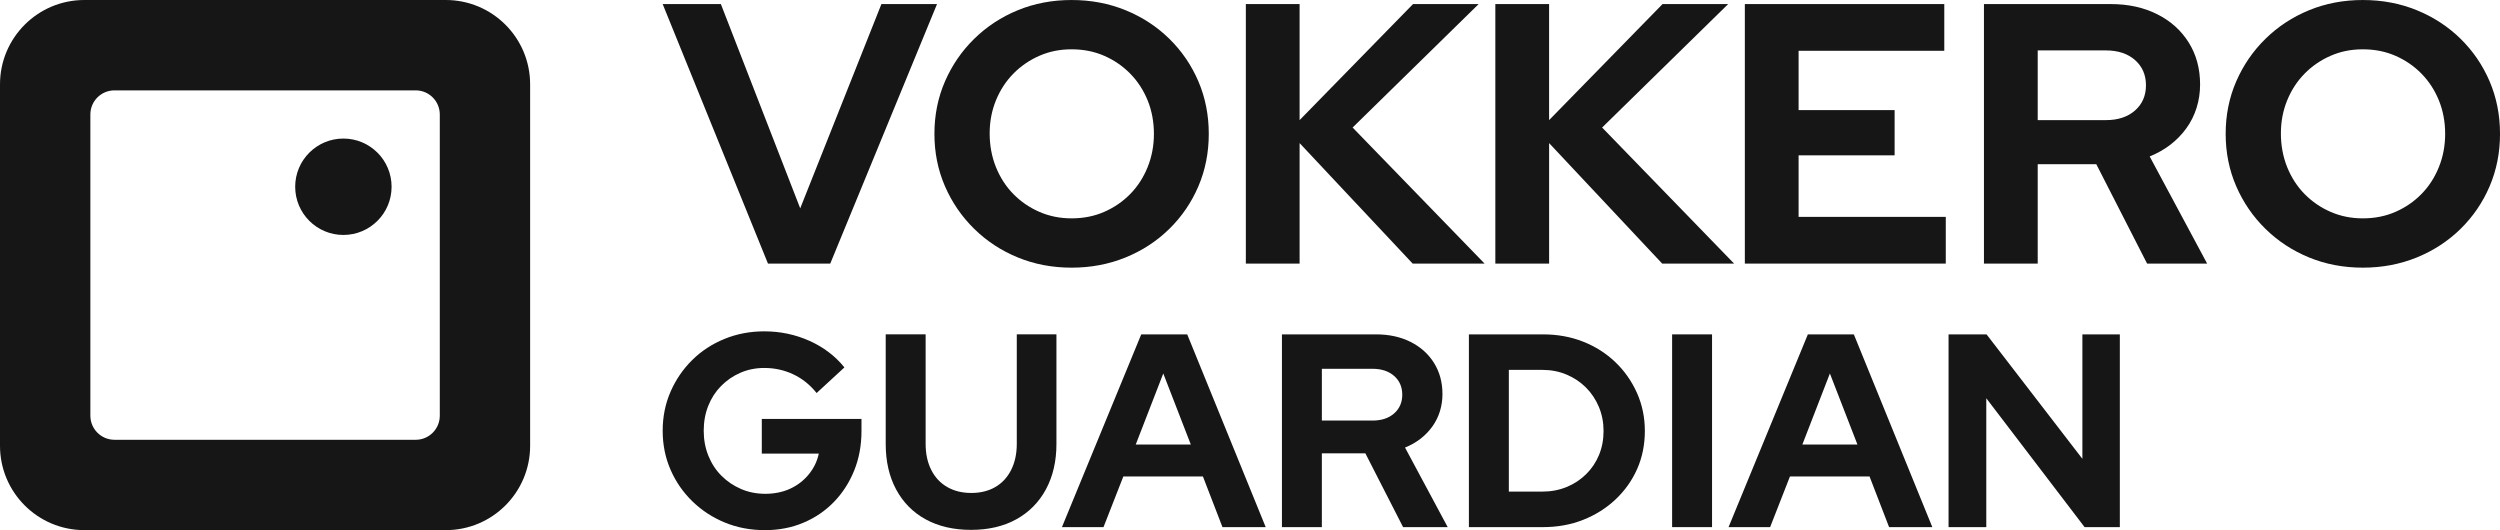
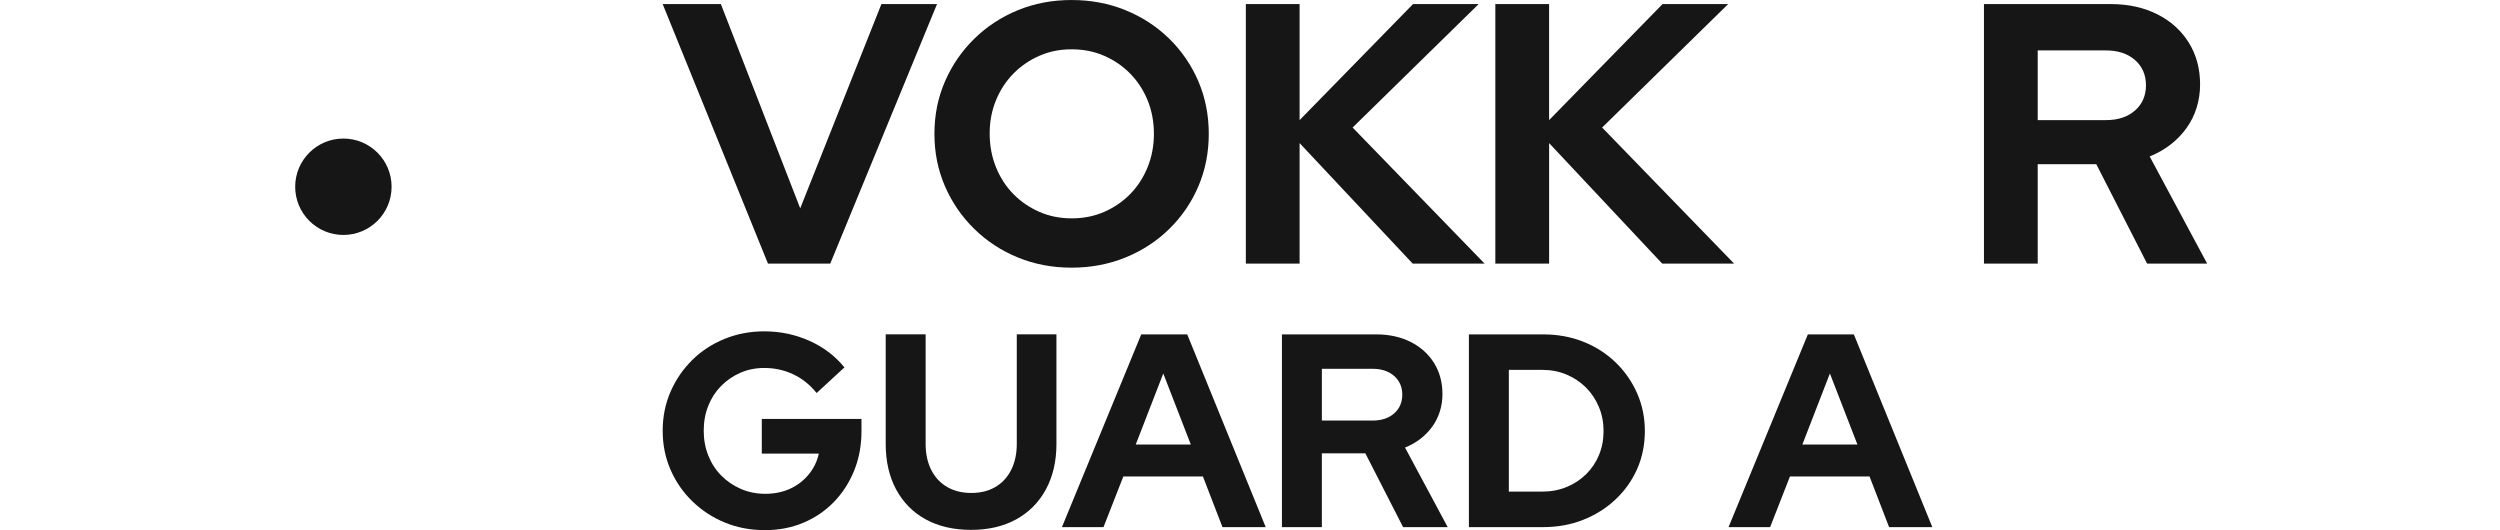
<svg xmlns="http://www.w3.org/2000/svg" id="Calque_1" viewBox="0 0 1902.51 403.44">
  <defs>
    <style>.cls-1{fill:#161616;}</style>
  </defs>
  <g>
    <path class="cls-1" d="m582.04,403.44c-10.9,0-21.03-1.92-30.38-5.76-9.36-3.84-17.6-9.22-24.73-16.14-7.12-6.91-12.68-14.95-16.66-24.1-3.98-9.15-5.97-19.03-5.97-29.65s1.99-20.5,5.97-29.65c3.98-9.15,9.46-17.18,16.45-24.1,6.98-6.91,15.19-12.29,24.62-16.13,9.43-3.84,19.52-5.76,30.28-5.76,12.15,0,23.61,2.41,34.37,7.23,10.75,4.82,19.62,11.56,26.61,20.22l-21.16,19.49c-5.03-6.29-10.97-11.03-17.81-14.25-6.85-3.21-14.18-4.82-22-4.82-6.57,0-12.64,1.23-18.23,3.67-5.59,2.45-10.48,5.8-14.67,10.06-4.19,4.26-7.44,9.29-9.74,15.09-2.31,5.8-3.46,12.12-3.46,18.96s1.19,13.2,3.56,19.07c2.37,5.87,5.69,10.93,9.95,15.19,4.26,4.26,9.22,7.62,14.88,10.06,5.66,2.45,11.84,3.67,18.54,3.67s13.27-1.29,18.86-3.88c5.59-2.58,10.3-6.21,14.14-10.9,3.84-4.68,6.39-9.95,7.65-15.82h-43.38v-26.4h75.86v9.22c0,10.9-1.85,20.92-5.55,30.07-3.7,9.15-8.84,17.11-15.4,23.89-6.57,6.78-14.32,12.05-23.26,15.82-8.94,3.77-18.72,5.66-29.34,5.66Z" />
    <path class="cls-1" d="m738.99,403.23c-13.27,0-24.76-2.65-34.47-7.96-9.71-5.31-17.22-12.89-22.53-22.74-5.31-9.85-7.96-21.41-7.96-34.68v-83.4h30.38v83.4c0,7.54,1.43,14.14,4.3,19.8,2.86,5.66,6.91,9.99,12.15,12.99,5.24,3.01,11.35,4.5,18.33,4.5s13.06-1.5,18.23-4.5c5.17-3,9.18-7.33,12.05-12.99,2.86-5.66,4.3-12.26,4.3-19.8v-83.4h30.18v83.4c0,13.13-2.66,24.62-7.96,34.47-5.31,9.85-12.82,17.46-22.53,22.84-9.71,5.38-21.2,8.07-34.47,8.07Z" />
    <path class="cls-1" d="m808.14,401.14l60.35-146.68h34.99l59.72,146.68h-32.9l-14.88-38.56h-60.56l-15.09,38.56h-31.64Zm56.16-62.86h41.91l-20.95-54.06-20.95,54.06Z" />
    <path class="cls-1" d="m975.56,401.14v-146.68h71.66c9.92,0,18.68,1.92,26.3,5.76,7.61,3.84,13.55,9.19,17.81,16.03,4.26,6.85,6.39,14.74,6.39,23.68s-2.59,17.6-7.75,24.73c-5.17,7.12-12.08,12.44-20.74,15.93l32.48,60.56h-33.95l-28.71-56.16h-33.11v56.16h-30.38Zm30.38-81.09h38.56c6.84,0,12.33-1.81,16.45-5.45,4.12-3.63,6.18-8.38,6.18-14.25s-2.06-10.61-6.18-14.25c-4.12-3.63-9.61-5.45-16.45-5.45h-38.56v39.4Z" />
    <path class="cls-1" d="m1117.84,401.14v-146.68h56.37c11.03,0,21.23,1.85,30.59,5.55,9.36,3.7,17.53,8.91,24.52,15.61,6.98,6.71,12.47,14.53,16.45,23.47,3.98,8.94,5.97,18.58,5.97,28.92s-1.96,20.12-5.87,28.92c-3.91,8.8-9.4,16.52-16.45,23.15-7.06,6.64-15.26,11.81-24.62,15.51-9.36,3.7-19.56,5.55-30.59,5.55h-56.37Zm30.38-27.03h25.56c6.56,0,12.68-1.15,18.34-3.46,5.66-2.31,10.61-5.55,14.88-9.74,4.26-4.19,7.54-9.08,9.85-14.67,2.31-5.59,3.46-11.66,3.46-18.23s-1.19-12.68-3.56-18.34c-2.38-5.66-5.66-10.58-9.85-14.77-4.19-4.19-9.11-7.47-14.77-9.85-5.66-2.37-11.77-3.56-18.34-3.56h-25.56v92.62Z" />
-     <path class="cls-1" d="m1272.49,401.14v-146.68h30.38v146.68h-30.38Z" />
    <path class="cls-1" d="m1315.44,401.14l60.35-146.68h34.99l59.72,146.68h-32.9l-14.88-38.56h-60.56l-15.09,38.56h-31.64Zm56.16-62.86h41.91l-20.95-54.06-20.95,54.06Z" />
-     <path class="cls-1" d="m1482.86,401.14v-146.68h28.92l72.92,94.71v-94.71h28.5v146.68h-26.82l-74.81-98.07v98.07h-28.71Z" />
  </g>
  <g>
    <g>
-       <path class="cls-1" d="m0,64.18v275.07c0,35.45,28.74,64.18,64.18,64.18h275.07c35.45,0,64.18-28.74,64.18-64.18V64.18c0-35.45-28.74-64.18-64.18-64.18H64.18C28.74,0,0,28.74,0,64.18Zm316.34,270.49H87.11c-10.13,0-18.34-8.21-18.34-18.34V87.11c0-10.13,8.21-18.34,18.34-18.34h229.23c10.13,0,18.34,8.21,18.34,18.34v229.23c0,10.13-8.21,18.34-18.34,18.34Z" />
      <circle class="cls-1" cx="261.32" cy="142.12" r="36.68" />
    </g>
    <g>
      <path class="cls-1" d="m584.43,200.59L504.3,3.1h44.29l60.38,155.45L670.76,3.1h42.32l-81.25,197.49h-47.4Z" />
      <path class="cls-1" d="m815.49,203.69c-14.67,0-28.31-2.59-40.91-7.76-12.6-5.17-23.65-12.41-33.15-21.72-9.5-9.31-16.93-20.12-22.29-32.44-5.36-12.32-8.04-25.62-8.04-39.92s2.68-27.6,8.04-39.92c5.36-12.32,12.79-23.13,22.29-32.44,9.5-9.31,20.55-16.55,33.15-21.72,12.6-5.17,26.24-7.76,40.91-7.76s28.35,2.59,41.05,7.76c12.7,5.18,23.79,12.41,33.29,21.72,9.5,9.31,16.88,20.13,22.15,32.44,5.26,12.32,7.9,25.63,7.9,39.92s-2.64,27.6-7.9,39.92c-5.27,12.32-12.65,23.13-22.15,32.44-9.5,9.31-20.6,16.55-33.29,21.72-12.7,5.17-26.38,7.76-41.05,7.76Zm0-37.52c9.03,0,17.3-1.64,24.83-4.94,7.52-3.29,14.11-7.8,19.75-13.54,5.64-5.74,10.06-12.55,13.26-20.45,3.2-7.9,4.8-16.36,4.8-25.39s-1.6-17.73-4.8-25.53c-3.2-7.8-7.62-14.57-13.26-20.31-5.64-5.74-12.23-10.25-19.75-13.54-7.52-3.29-15.8-4.94-24.83-4.94s-17.02,1.65-24.54,4.94c-7.52,3.29-14.11,7.81-19.75,13.54-5.64,5.74-10.06,12.51-13.26,20.31-3.2,7.81-4.8,16.22-4.8,25.25s1.6,17.77,4.8,25.67c3.2,7.9,7.62,14.72,13.26,20.45,5.64,5.74,12.22,10.25,19.75,13.54,7.52,3.29,15.7,4.94,24.54,4.94Z" />
      <path class="cls-1" d="m948.09,200.59V3.1h40.91v88.31L1075.32,3.1h49.94l-95.92,93.95,100.44,103.54h-54.73l-86.05-91.69v91.69h-40.91Z" />
      <path class="cls-1" d="m1137.96,200.59V3.1h40.91v88.31L1265.2,3.1h49.94l-95.92,93.95,100.44,103.54h-54.73l-86.05-91.69v91.69h-40.91Z" />
-       <path class="cls-1" d="m1327.83,200.59V3.1h151.78v35.55h-110.87v45.14h73.07v34.42h-73.07v46.83h112v35.55h-152.91Z" />
      <path class="cls-1" d="m1509.8,200.59V3.1h96.49c13.35,0,25.15,2.59,35.41,7.76,10.25,5.17,18.24,12.37,23.98,21.58,5.74,9.22,8.6,19.85,8.6,31.88s-3.48,23.7-10.44,33.29c-6.96,9.59-16.27,16.74-27.93,21.44l43.73,81.53h-45.7l-38.65-75.61h-44.58v75.61h-40.91Zm40.91-109.18h51.91c9.21,0,16.6-2.44,22.15-7.34,5.55-4.89,8.32-11.29,8.32-19.18s-2.78-14.29-8.32-19.18c-5.55-4.89-12.93-7.34-22.15-7.34h-51.91v53.04Z" />
-       <path class="cls-1" d="m1798.13,203.69c-14.67,0-28.31-2.59-40.91-7.76-12.6-5.17-23.65-12.41-33.15-21.72-9.5-9.31-16.93-20.12-22.29-32.44-5.36-12.32-8.04-25.62-8.04-39.92s2.68-27.6,8.04-39.92c5.36-12.32,12.79-23.13,22.29-32.44,9.5-9.31,20.55-16.55,33.15-21.72,12.6-5.17,26.24-7.76,40.91-7.76s28.35,2.59,41.05,7.76c12.7,5.18,23.79,12.41,33.29,21.72,9.5,9.31,16.88,20.13,22.15,32.44,5.26,12.32,7.9,25.63,7.9,39.92s-2.64,27.6-7.9,39.92c-5.27,12.32-12.65,23.13-22.15,32.44-9.5,9.31-20.6,16.55-33.29,21.72-12.7,5.17-26.38,7.76-41.05,7.76Zm0-37.52c9.03,0,17.3-1.64,24.83-4.94,7.52-3.29,14.11-7.8,19.75-13.54,5.64-5.74,10.06-12.55,13.26-20.45,3.2-7.9,4.8-16.36,4.8-25.39s-1.6-17.73-4.8-25.53c-3.2-7.8-7.62-14.57-13.26-20.31-5.64-5.74-12.23-10.25-19.75-13.54-7.52-3.29-15.8-4.94-24.83-4.94s-17.02,1.65-24.55,4.94c-7.52,3.29-14.11,7.81-19.75,13.54-5.64,5.74-10.07,12.51-13.26,20.31-3.2,7.81-4.8,16.22-4.8,25.25s1.6,17.77,4.8,25.67c3.2,7.9,7.62,14.72,13.26,20.45,5.64,5.74,12.22,10.25,19.75,13.54,7.52,3.29,15.7,4.94,24.55,4.94Z" />
    </g>
  </g>
</svg>